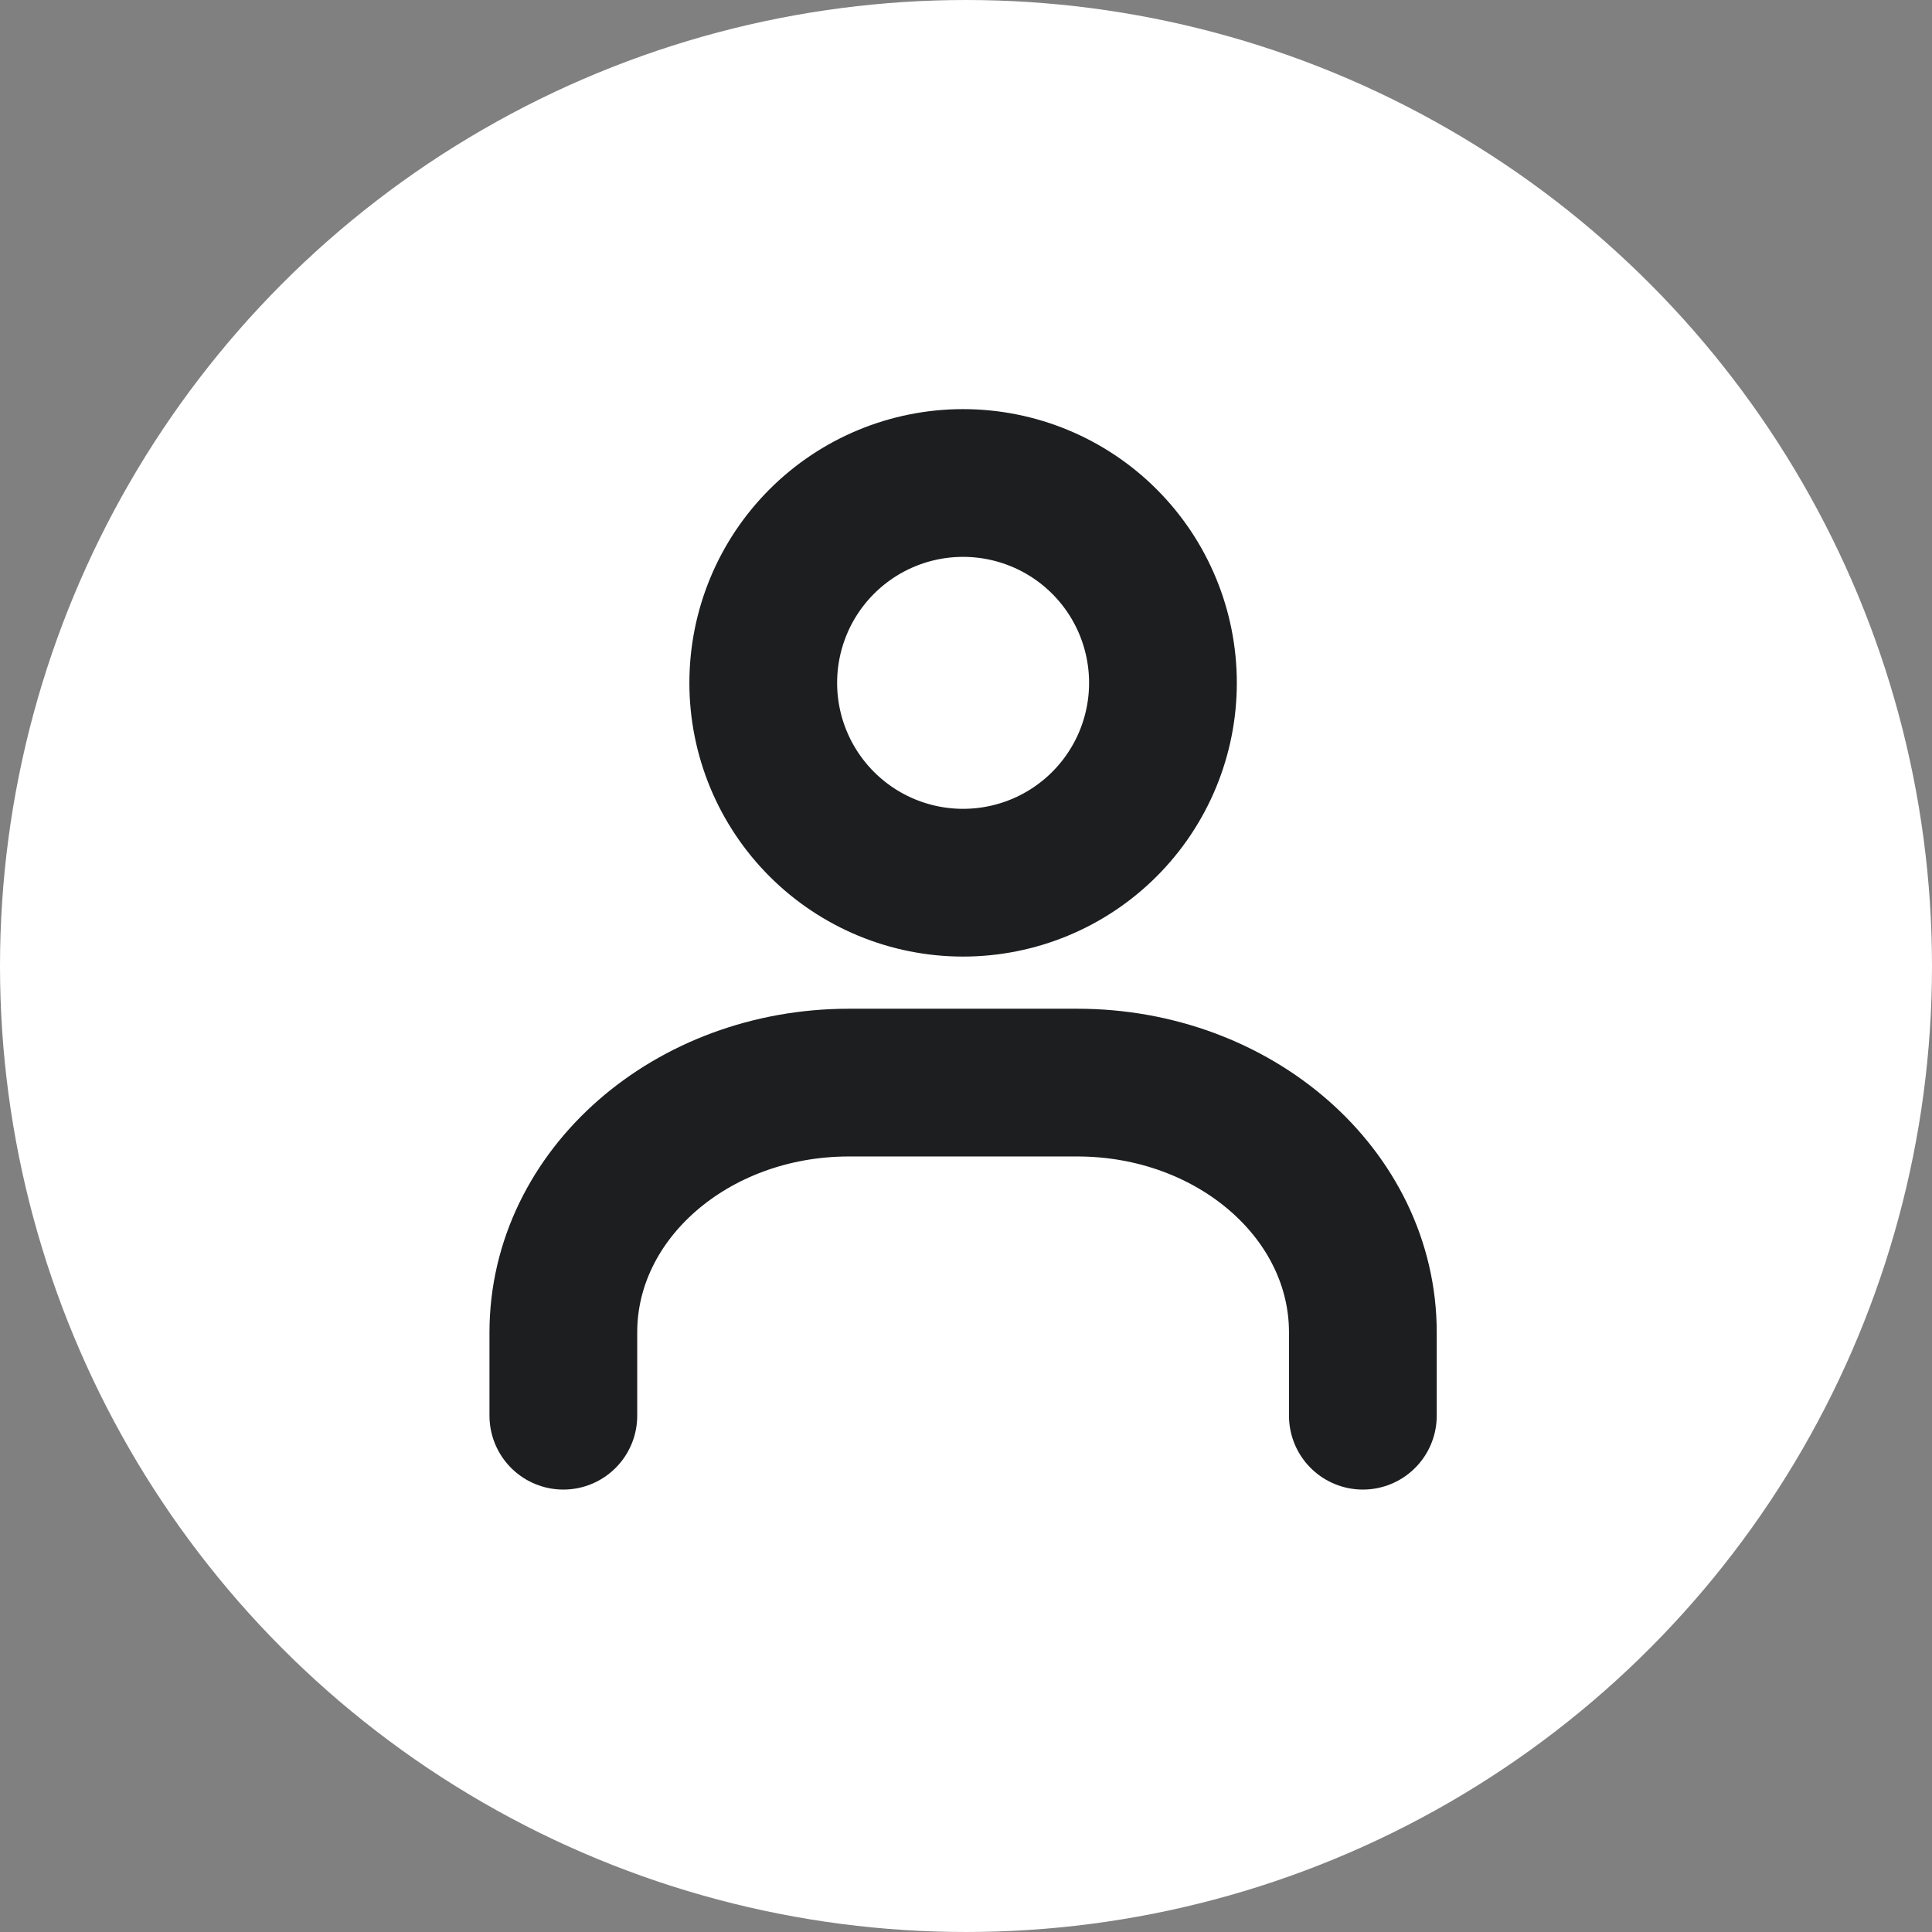
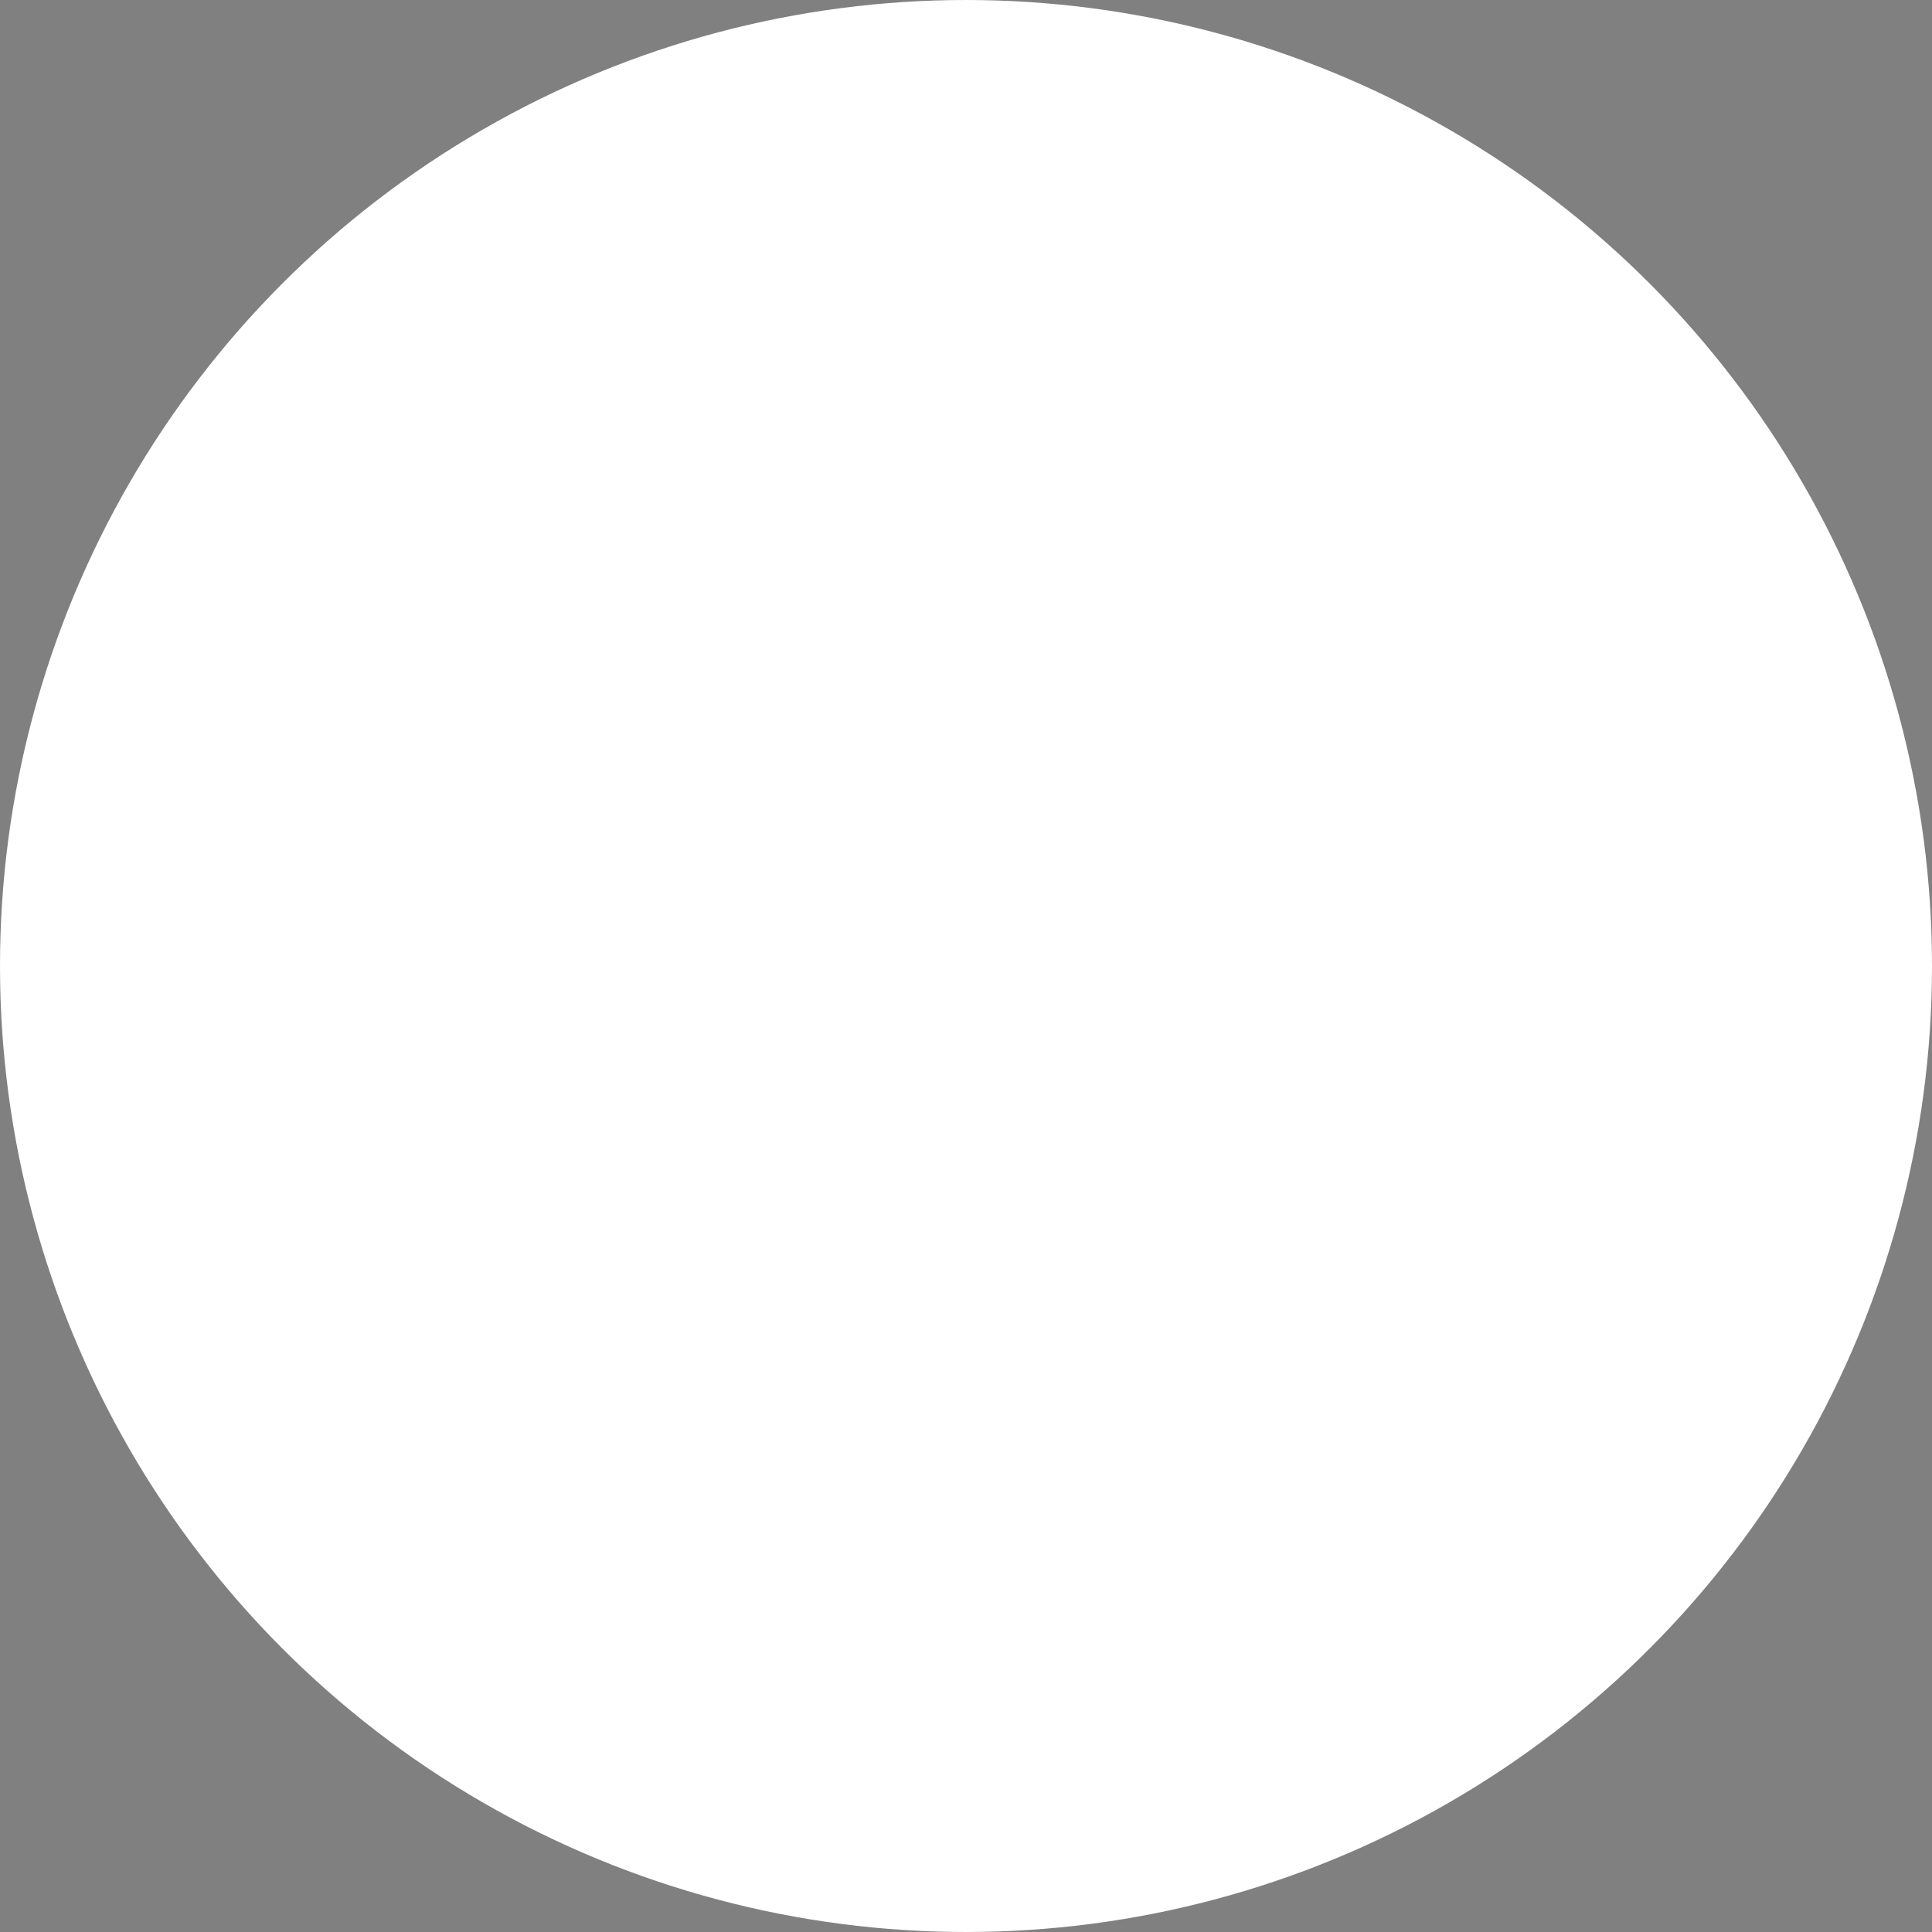
<svg xmlns="http://www.w3.org/2000/svg" width="17" height="17" viewBox="0 0 17 17" fill="none">
  <rect x="0" y="0" width="17" height="17" fill="#808080" stroke="none" />
  <g id="Group 1">
    <g id="Group 2">
      <circle id="Ellipse 1" cx="8.5" cy="8.5" r="7.5" fill="white" stroke="white" stroke-width="2" />
-       <path id="Vector" d="M11.992 12.457V11.724C11.992 10.51 10.867 9.526 9.479 9.526H7.47C6.082 9.526 4.957 10.51 4.957 11.724V12.457M10.233 6.009C10.233 6.475 10.048 6.922 9.718 7.252C9.388 7.582 8.941 7.767 8.474 7.767C8.008 7.767 7.561 7.582 7.231 7.252C6.901 6.922 6.716 6.475 6.716 6.009C6.716 5.542 6.901 5.095 7.231 4.765C7.561 4.435 8.008 4.25 8.474 4.25C8.941 4.25 9.388 4.435 9.718 4.765C10.048 5.095 10.233 5.542 10.233 6.009Z" stroke="#1C1E1F" stroke-width="1.3" stroke-linecap="round" stroke-linejoin="round" />
    </g>
  </g>
</svg>